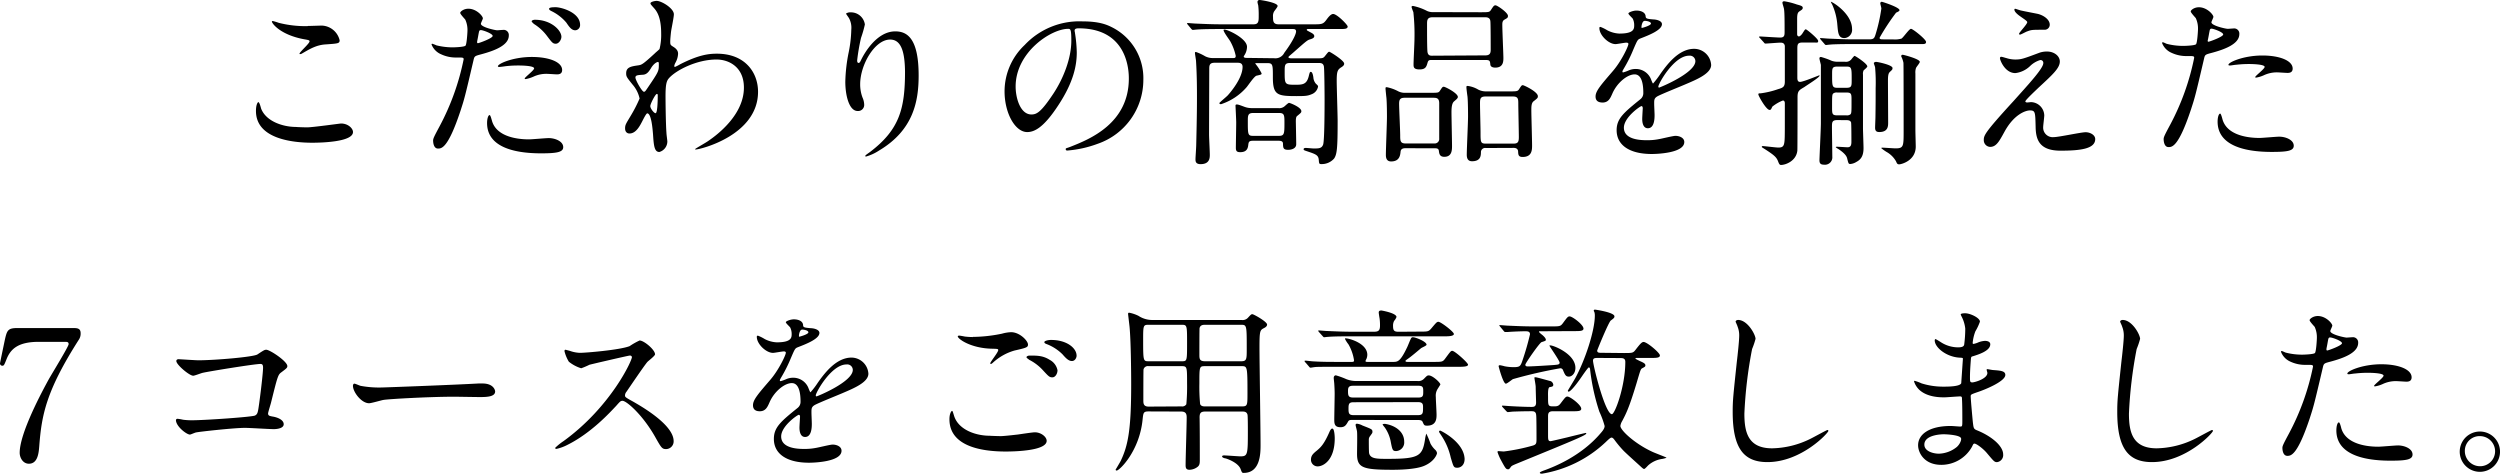
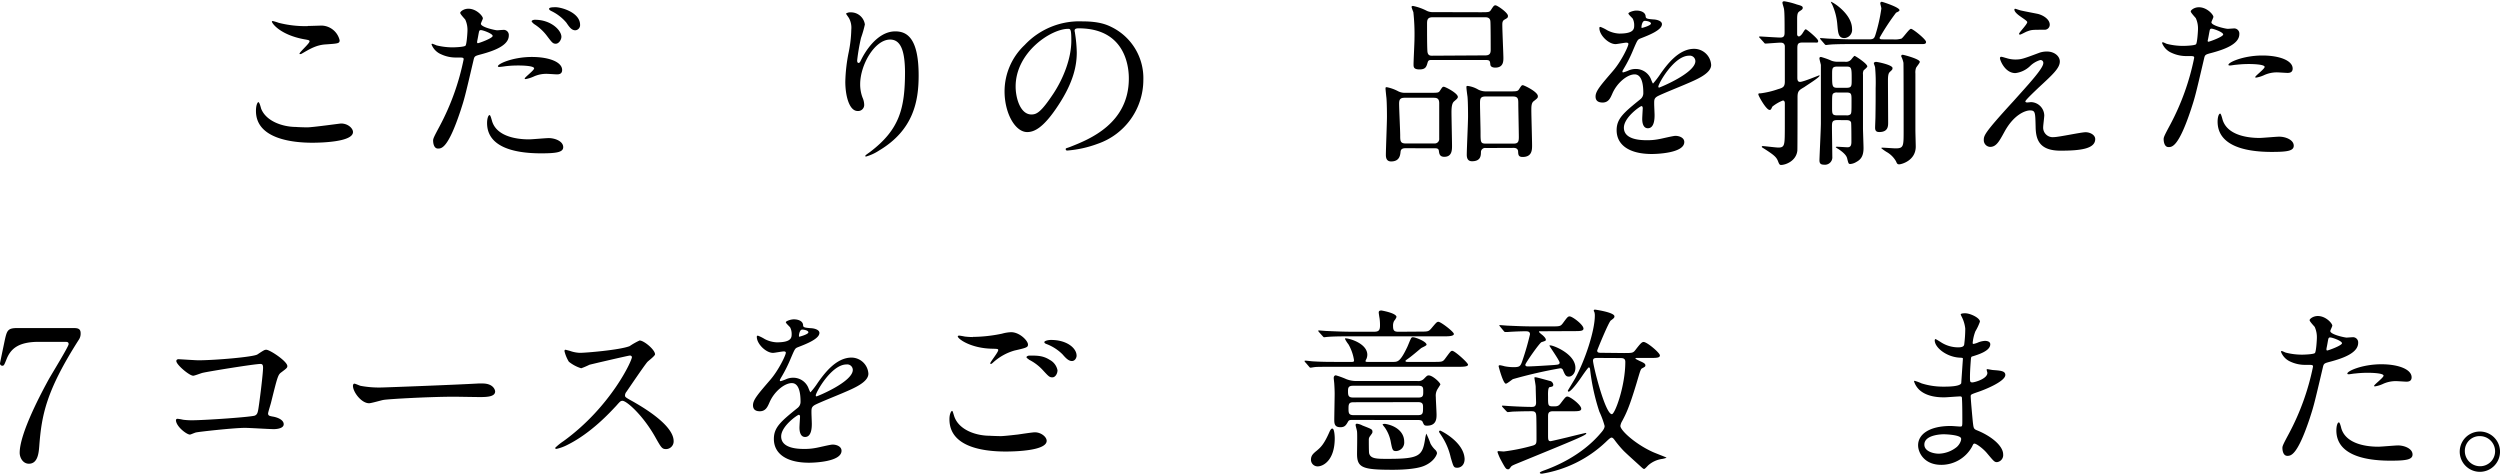
<svg xmlns="http://www.w3.org/2000/svg" viewBox="0 0 647.75 122.77">
  <g id="レイヤー_2" data-name="レイヤー 2">
    <g id="D">
      <path d="M79.57,33c1.41,0,8.55-1,8.79-1,1.83,0,3.1,1.27,3.1,2.21,0,2.54-8,2.77-10.57,2.77-4.66,0-14.57-.84-14.57-8.22,0-1.79.51-2.3.61-2.3.33,0,.66,1.5.75,1.74,1.32,3.29,5.69,4.69,9,4.69C77,32.94,79.1,33,79.57,33Zm.14-26.27c.56,0,3.2-.1,3.71-.1A4.94,4.94,0,0,1,88,10.43c0,.85-.42.85-3.67,1.08-2.39.15-4.13,1.23-5.92,2.26-.47.28-.47.24-.66.24s-.14,0-.14-.1c0-.42,2.59-2.63,2.59-3.19,0-.29-.14-.33-1.51-.57C72.61,9,70.45,6.06,70.45,5.59c0-.14.14-.14.24-.14a14.72,14.72,0,0,1,1.55.47A28.16,28.16,0,0,0,79.71,6.77Z" />
      <path d="M113.93,32.66a63.14,63.14,0,0,0,6.2-17.29c0-.47-.19-.47-1.69-.47a9,9,0,0,1-4.18-.85,4.52,4.52,0,0,1-2.45-2.54.19.19,0,0,1,.19-.18,9.61,9.61,0,0,1,1.08.42,17.52,17.52,0,0,0,4.18.52c.71,0,3-.1,3.34-.43s.52-3.52.52-3.85a6.4,6.4,0,0,0-.57-2.91c-.18-.24-1.31-1.41-1.31-1.74s.89-1.08,2.11-1.08c2.12,0,3.76,1.92,3.76,2.49,0,.23-.51,1.17-.51,1.41,0,.89,3.76,1.69,4.23,1.69.18,0,1.22-.1,1.45-.1a1.34,1.34,0,0,1,1.55,1.46c0,2.63-4,4-7.09,4.84-1.6.43-1.79.47-2,1.32-2.39,10.24-2.44,10.29-3.43,13.35-3.24,9.77-4.93,9.77-5.83,9.77-1.12,0-1.26-1.55-1.26-2.07S112.47,35.39,113.93,32.66Zm9.91-21.47c.24,0,3.81-1.27,3.81-1.88S125.11,7.8,124.6,7.8c-.29,0-.43.1-.52.57-.19.94-.19,1.08-.42,2.2C123.61,10.9,123.56,11.19,123.84,11.19Zm3.58,19.92c1,4.09,6.06,5,9.63,5,.8,0,4.37-.33,5.12-.33,1.6,0,3.76.8,3.76,2.35,0,1.32-1.74,1.6-5.73,1.6-7.62,0-14-1.92-14-7.85,0-1.08.28-2.06.66-2.06C127.09,29.8,127.37,31,127.42,31.11ZM137.8,14.76c4.47,0,7.85,1.31,7.85,3.38,0,1.13-1,1.13-1.36,1.13s-2.26-.14-2.63-.14a7.89,7.89,0,0,0-3.48.75,8.42,8.42,0,0,1-2,.61c-.09,0-.23,0-.23-.14,0-.33,2.44-2.12,2.44-2.63,0-.71-3.33-.75-4-.75a27.87,27.87,0,0,0-3.38.18c-.28.05-1.37.19-1.55.19s-.38,0-.43-.09C128.68,16.64,132.77,14.76,137.8,14.76Zm7.66-5.22c0,.75-.66,1.79-1.45,1.79s-1-.33-2.4-2.17a12.49,12.49,0,0,0-3.2-2.91c-.19-.14-.66-.56-.66-.75s.43-.38.85-.38C142.78,5.12,145.46,7.85,145.46,9.54Zm4.84-3.1a1.34,1.34,0,0,1-1.22,1.41c-1,0-1.6-.89-2.35-2a11.76,11.76,0,0,0-3.9-3c-.47-.23-.56-.42-.56-.56,0-.42,1.08-.42,1.78-.42C145.65,1.93,150.3,3.29,150.3,6.44Z" />
-       <path d="M174.46,12.13c1.23.75,1.23,1.5,1.23,1.83a5.18,5.18,0,0,1-.66,2.25,2.69,2.69,0,0,0-.33.9.21.21,0,0,0,.19.23,10.34,10.34,0,0,0,1.36-.7c4.65-2.35,7.19-2.73,9.49-2.73,7.33,0,10.67,4.89,10.67,9.87,0,11.28-15,14.95-16.12,14.95-.09,0-.19,0-.19-.1s3-1.78,3.48-2.16c2.35-1.6,9.17-6.77,9.17-13.77,0-5.36-3.91-7.28-7.1-7.28-5.17,0-10.53,2.81-12.32,4.84-.61.7-.89,1.5-.89,4.7,0,1,.05,7,.24,9.49,0,.37.23,1.93.23,2.21a2.86,2.86,0,0,1-2.07,2.72c-1.31,0-1.45-1.69-1.64-4.56-.09-1-.38-5.45-1.5-5.45-.24,0-.85,1.18-1.23,1.93-.7,1.36-1.69,3.29-3.38,3.29-.56,0-1.13-.38-1.13-1.32s.24-1.22,1.41-3.19a35.81,35.81,0,0,0,2.35-4.56,8.25,8.25,0,0,0-1.83-3.62c-1.51-1.88-1.65-2.07-1.65-2.91,0-1.6,1.27-1.79,3.2-2.07.8-.14,1.08-.19,4.23-3.1.23-.24,1.17-1,1.22-1.13a15.33,15.33,0,0,0,.42-4c0-4.18-1.08-5.73-1.88-6.62s-.89-1-.89-1.22c0-.38,1.13-.62,1.6-.62,1.27,0,4.46,1.93,4.46,3.48,0,.71-.61,3.67-.7,4.28s-.24,2.21-.24,2.73C173.66,11.61,173.71,11.66,174.46,12.13Zm-5.82,5.59c-.43.66-.94,1.55-2,1.64-1.5.1-2,.14-2,.75s1.69,3.67,2.21,3.67c.28,0,.42-.23.94-1,2.91-4.27,2.91-4.37,2.91-6.06,0-.38,0-.61-.18-.66S169.43,16.35,168.64,17.72Zm-.15,9.77c0,.61.94,1.84,1.37,1.84s.56-2.54.56-4.7c0-.19-.09-.29-.23-.29C169.81,24.34,168.49,26.93,168.49,27.49Z" />
      <path d="M230.63,10.25c-4,0-7.76,6.57-7.76,11.56a9.66,9.66,0,0,0,.61,3.47,4.75,4.75,0,0,1,.43,1.79,1.57,1.57,0,0,1-1.7,1.69c-2.16,0-3.19-3.9-3.19-7.61a42.25,42.25,0,0,1,.85-7.47,32.73,32.73,0,0,0,.7-6A5.19,5.19,0,0,0,220,4.75c-.09-.19-.8-1.13-.8-1.23a1.94,1.94,0,0,1,1.27-.32,3.64,3.64,0,0,1,3.62,3.14,28.91,28.91,0,0,1-1,3.48,51.24,51.24,0,0,0-1,5.83c0,.14,0,.66.37.66s.52-.57.85-1.18c.52-1,3.71-7,8.65-7,2.91,0,6.06,1.55,6.06,11.42,0,6.62-1.32,14.14-10.25,19.45a12.24,12.24,0,0,1-3.38,1.56c-.09,0-.19,0-.19-.15s.1-.23,1.18-1c7.7-5.83,9.11-11.28,9.11-20.87C234.43,13.39,233.49,10.25,230.63,10.25Z" />
      <path d="M278.43,8c0,.14.09.33.09.52a35.55,35.55,0,0,1,.47,5.07c0,3.15-.7,7.52-4.84,13.77-3.76,5.74-6.16,6.86-8,6.86-3.1,0-5.87-4.84-5.87-10.57a16.54,16.54,0,0,1,5.22-12,19.43,19.43,0,0,1,15-6.11c4.27,0,6.25.84,7.56,1.5a14.73,14.73,0,0,1,8.18,13.68,17.52,17.52,0,0,1-11.84,16.54,29,29,0,0,1-7.8,1.74c-.19,0-.47,0-.47-.33s.09-.19,1.27-.66c4.88-1.93,15.08-6,15.08-17.67,0-1.83-.19-13-13-13C278.47,7.33,278.43,7.71,278.43,8ZM263.15,22.42c0,3,1.22,7.24,4.09,7.24,1.36,0,2.49-.57,5.73-5.46,2.5-3.8,4.61-9,4.61-13.67,0-2.82-.19-3.06-.8-3.06C272.32,7.47,263.15,13.54,263.15,22.42Z" />
-       <path d="M330.17,15.09a2.54,2.54,0,0,0,2.59-1.41c2.72-3.67,3.05-5.17,3.05-5.5,0-.66-.47-.66-.94-.66h-18.8c-1.08,0-4.32,0-6,.14-.15,0-.85.09-1,.09s-.24-.09-.42-.28l-.9-1.08c-.18-.23-.18-.23-.18-.33s0-.09.14-.09c.32,0,1.78.14,2.11.14,2.12.09,4.23.19,6.39.19h8.6c1.32,0,1.32-.85,1.32-2.21A20.09,20.09,0,0,0,326,1.36a5.08,5.08,0,0,1-.19-.84.52.52,0,0,1,.61-.52c.24,0,4.61.66,4.61,1.55,0,.33-.94,1.36-1,1.6a2.35,2.35,0,0,0-.19,1.22c0,1,0,1.93,1.41,1.93h9c2.26,0,2.59,0,3.53-1.32.28-.37,1-1.36,1.64-1.36,1,0,3.76,2.82,3.76,3.24,0,.66-.8.66-2.11.66H339.2c-.52,0-.61,0-.61.19s.09.19.94.66c.56.28,1,.56,1,1s-.52.66-1,.8c-.8.24-.85.28-4.47,3.48-1.08.94-1.22,1-1.22,1.17s.19.29.75.29h7.1c1,0,1.22-.1,1.6-.57.79-1,.89-1.13,1.12-1.13s3.86,2.26,3.86,3.06c0,.23,0,.52-.8,1-.94.61-1.13,1.12-1.13,3.52,0,1.65.24,8.88.24,10.34,0,6.91-.15,8.69-.94,9.78a4.28,4.28,0,0,1-3.2,1.41c-.66,0-.66-.1-.75-1.13-.1-1.22-.85-1.46-2.92-2.16-.89-.29-1-.33-1-.57s.23-.33.56-.33,1.74.14,2,.14c1.36,0,2.12,0,2.49-1s.38-9.78.38-11.66c0-1.64-.05-8.22-.19-8.65-.19-.8-.75-.84-1.36-.84h-7.38c-1.41,0-1.41.56-1.41,2.3,0,3.1,0,3.34,2.54,3.34,2,0,3.1,0,3.66-2.07.28-1.13.33-1.27.57-1.27s.51.33.66,1.41a2.8,2.8,0,0,0,.65,1.65c.52.47.57.56.57.75a2.62,2.62,0,0,1-1.7,2c-1,.42-1.64.47-3.85.47-5,0-6.16-.23-6.16-4.89,0-3.29,0-3.66-1.5-3.66h-2.87s-.18,0-.18.14A13.37,13.37,0,0,1,326.88,19c0,.28,0,.33-1.31.61-.61.14-2.21,2.58-2.59,3A14.85,14.85,0,0,1,316.36,27c-.24,0-.43-.14-.43-.28s1.84-1.64,2.17-2c.61-.66,3.85-4.42,3.85-7.38,0-1-.75-1.08-1.27-1.08h-6c-1.36,0-1.36.8-1.36,1.64,0,.19-.05,14.24-.05,16.92,0,.85.19,4.51.19,5.27s0,2.44-2.39,2.44c-1.32,0-1.32-.8-1.32-1.27s.19-3.1.19-3.71c.19-7.9.19-10.58.19-12.41s0-5.59-.24-9.3c0-.33-.28-1.79-.28-2.12s.28-.23.33-.23a13.08,13.08,0,0,1,2.3,1.08,4.37,4.37,0,0,0,2.21.47h5.08c.32,0,.65,0,.65-.57a13.59,13.59,0,0,0-1.36-3.66c-.23-.47-1.79-2.45-1.79-3,0-.15.19-.15.24-.15.85,0,5.83,2.31,5.83,4.47a4.1,4.1,0,0,1-.52,1.93c-.28.47-.33.51-.33.65s.28.29.61.29Zm-5.5,21.38c-1,0-1.12.28-1.22.89-.09.85-.23,2.07-2.11,2.07-.85,0-1.13-.28-1.13-1.13s.09-5.54.09-6.58c0-.7-.18-4.18-.18-4.32s0-.33.33-.33.61.09,2,.61a5.34,5.34,0,0,0,2,.33h6.72a2.13,2.13,0,0,0,1.6-.42c.18-.14,1-.94,1.22-.94s3.19,1.13,3.19,2.16c0,.33-.09.42-1,1.17-.29.19-.43.47-.43,1.51,0,.05.1,4.93.1,5.87,0,1.37-1.74,1.46-2.07,1.46-1.32,0-1.32-.52-1.36-1.6,0-.75-.76-.75-1.23-.75Zm0-7.19c-1.36,0-1.36.7-1.36,2.11,0,3.43,0,3.81,1.36,3.81h6.72c1.36,0,1.41-.56,1.41-3.29,0-2,0-2.63-1.36-2.63Z" />
      <path d="M364.3,38.4c-.52,0-1.32,0-1.41.89s-.24,2.54-2.45,2.54c-1,0-1.36-.66-1.36-1.69,0-1.41.28-8.28.28-9.83,0-.56,0-3.47-.14-5-.05-.37-.23-2.16-.23-2.3,0-.33,0-.42.32-.42a10.53,10.53,0,0,1,3,1.08,3.78,3.78,0,0,0,1.92.37h6.07c2.16,0,2.44.05,2.81-.56.62-.94.66-1,1-1s3.62,1.65,3.62,2.64c0,.37-.47.7-1,1.17s-.65,1.51-.65,2.82.14,7.29.14,8.65c0,1.08,0,2.87-2,2.87-1.23,0-1.32-.85-1.41-1.56s-.71-.65-1.32-.65Zm7.33-1.23a1.17,1.17,0,0,0,1.27-1.31V26.74c0-1.41-.8-1.41-1.65-1.41h-7.33c-1.17,0-1.41.52-1.41,1.55,0,1.27.28,7,.28,8.18,0,1.36,0,2.11,1.37,2.11Zm11.89-34c2.16,0,2.4,0,2.77-.57.71-1.08.8-1.22,1.22-1.22s3.2,1.88,3.2,2.73c0,.47-.14.56-.94,1-.52.33-.52.85-.52,1.36,0,1.37.28,7.62.28,8.51s0,2.54-2.11,2.54c-.42,0-1.18-.1-1.27-.76-.09-1-.14-1.22-1.27-1.22H371c-.71,0-.94.05-1.13.75-.28.94-.47,1.7-2.07,1.7s-1.55-.71-1.55-1.37c0-.94.24-5.49.24-6.53a52.37,52.37,0,0,0-.29-6.95,12.81,12.81,0,0,1-.47-1.32c0-.23.24-.28.38-.28a13.83,13.83,0,0,1,3.66,1.31,3.71,3.71,0,0,0,1.65.29Zm1.36,11.18c1.27,0,1.36-.75,1.36-1.5,0-.47,0-7-.09-7.38-.09-1-1-1-1.41-1H371.21c-1.42,0-1.46.76-1.46,1.79,0,2.3,0,5.69.09,7s.94,1.17,1.46,1.17Zm.1,24a1.08,1.08,0,0,0-1.27,1.08c0,1-.14,2.35-2.31,2.35-1,0-1.36-.66-1.36-1.69,0-1.41.33-8.32.33-9.92,0-.38,0-3.67-.14-5.12-.05-.33-.28-2-.28-2.4s.09-.38.37-.38a7.08,7.08,0,0,1,2.68.94,4.44,4.44,0,0,0,2.16.47h5.64c2.21,0,2.45,0,2.82-.61.57-.89.66-1,.94-1s3.9,1.69,3.9,2.86c0,.43-.09.52-1.12,1.32-.57.47-.57,1.41-.57,2.3,0,1.32.19,7.71.19,9.12,0,1.13,0,3-2.44,3-1.13,0-1.13-.61-1.18-1.41,0-.1,0-.94-1.13-.94ZM384.88,25c-1.41,0-1.41.7-1.41,1.92s.14,6.3.14,7.38c0,2.54,0,2.91,1.37,2.91h7.19c1.17,0,1.36-.51,1.36-1.69,0-1.36-.14-7.38-.14-8.6S393.39,25,392,25Z" />
      <path d="M413.41,25c0-1.41,1.32-2.91,4.51-6.62,2.12-2.45,4-6.35,4-7,0-.28-.33-.33-.52-.33-.47,0-2.4.38-2.82.38-1.78,0-4.18-2.3-4.18-4.14,0-.14,0-.32.28-.32a11,11,0,0,1,1.79.89,7.48,7.48,0,0,0,3.1.84c3.85,0,3.85-1.26,3.85-2.2a3.72,3.72,0,0,0-.37-1.65c-.14-.23-1.13-1.08-1.13-1.36s1.22-.75,2.07-.75c1.12,0,2.3.42,2.39,1.45.05.61.24.71,2.12.85.33,0,2.11.23,2.11,1.22,0,1.55-3.43,2.87-5.59,3.71-.71.29-.75.38-1.79,2.78a35.72,35.72,0,0,1-2.53,5.07c-.24.42-.33.57-.33.75a.17.17,0,0,0,.19.19,9.16,9.16,0,0,0,1.45-.52,4.5,4.5,0,0,1,1.84-.37,4.23,4.23,0,0,1,4,2.87c.33.79.38.89.47.89a22.44,22.44,0,0,0,1.93-2.54c1.55-2.16,4.6-6.44,8.69-6.44a4.43,4.43,0,0,1,4.42,4.18c0,2.21-3.71,3.76-6.63,5-1.17.52-6.48,2.64-7.33,3.15s-.8,1-.8,2c0,.42.1,2.39.1,2.82,0,.75,0,3.43-1.74,3.43-1.27,0-1.46-1.55-1.46-2.4,0-.47.14-2.73.14-2.77s0-.57-.33-.57-4.56,2.92-4.56,5.6c0,3.24,4.7,3.24,6.07,3.24a15.08,15.08,0,0,0,3-.28c.66-.1,3.67-.85,4.28-.85,1,0,2.3.47,2.3,1.6,0,2.91-7.28,3.1-8.41,3.1-6,0-9.12-2.44-9.12-6.16,0-3,1.79-4.51,6.21-8.08a2,2,0,0,0,.7-1.64c0-2.12-.37-4.75-2.25-4.75s-4.56,2.16-5.78,5c-.52,1.18-1,2.3-2.54,2.3C414.3,26.55,413.41,26.27,413.41,25Zm12-17.76c.09,0,2.35-.61,2.35-1.13s-1.18-.71-1.6-.71c-.66,0-.85,1.32-.85,1.51S425.3,7.24,425.4,7.24Zm4.27,15.22c0,.1.05.24.19.24s9.4-3.76,9.4-6.86a1.44,1.44,0,0,0-1.64-1.41C433.71,14.43,429.67,21.71,429.67,22.46Z" />
      <path d="M456,9.87c-.19-.19-.23-.24-.23-.28s.09-.14.18-.14c.47,0,4.47.28,5.31.28,1.13,0,1.13-.66,1.13-1.55,0-2.4,0-4.8-.14-5.74,0-.28-.42-1.45-.42-1.73s.19-.38.47-.38a18,18,0,0,1,3.29.84c1.08.29,1.5.43,1.5.85s-.33.56-.75.85-.7.47-.7,2v4c0,.33.18.57.47.57s.7-.52.79-.61c.71-1.09.76-1.23,1-1.23s3.19,2.45,3.19,3-.23.42-1.26.42H467c-1.31,0-1.31.57-1.31,1.79V20c0,.52,0,1.22.7,1.22.85,0,4.84-1.69,4.93-1.69s.15,0,.15.05c0,.47-3.15,2.39-4,3-1.36.8-1.73,1-1.73,2.63s0,13.49-.05,13.86c-.33,2.68-3.06,3.67-4.23,3.67-.33,0-.47-.19-.71-.8-.42-1.17-.94-1.69-3.76-3.48-.47-.28-.51-.33-.51-.42s.09-.19.23-.19c.43,0,3.43.38,4,.38s1.27,0,1.51-.85.23-1.78.23-7.85V26.79c0-.14,0-.75-.51-.75a10.47,10.47,0,0,0-2.73,1.59c-.33.71-.38.85-.71.85-.89,0-2.91-3.67-2.91-4s.19-.29.52-.29a22.12,22.12,0,0,0,4.56-1.08c1.31-.37,1.78-.61,1.78-2,0-.66,0-9,0-9.21-.15-.85-.76-.85-1.23-.85s-3.38.24-3.8.24c-.19,0-.28-.14-.43-.33Zm20.07,21.24c-1.41,0-1.41.57-1.41,1.88s.09,6.49.09,7.57a1.92,1.92,0,0,1-2.16,2.11c-.84,0-1.17-.33-1.17-1.12s.37-8.13.37-9.64c0-2,0-14.19,0-15.09-.05-.28-.38-1.45-.38-1.69s.14-.37.42-.37a19.61,19.61,0,0,1,2.77,1,4.9,4.9,0,0,0,1.7.24H478a1.84,1.84,0,0,0,1.59-.52c.14-.14.76-1,.94-1s3.29,2,3.29,2.73c0,.23-.8.89-.94,1a2,2,0,0,0-.18,1.13V33.23c0,.8.14,4.41.14,5.12,0,2.11-.71,3-1.88,3.62a3.49,3.49,0,0,1-1.51.52c-.47,0-.51-.05-.84-1.41-.1-.38-.29-1.13-2.26-2.45a4.71,4.71,0,0,1-.7-.47c0-.14.23-.14.28-.14.47,0,2.39.14,2.77.14.89,0,1-.66,1-1.46s0-4.74-.09-5c-.23-.57-.85-.57-1.27-.57ZM490.4,10.2a6.08,6.08,0,0,0,2.25-.19c.47-.23,2-2.54,2.49-2.54s3.9,2.73,3.9,3.39-.61.56-1.88.56h-17.1c-4.14,0-5.5.09-5.93.14-.18,0-.84.1-1,.1s-.28-.1-.42-.29l-.94-1.08c-.15-.23-.19-.23-.19-.33s0-.09.19-.09c.32,0,1.73.14,2.06.14,2.31.09,4.23.19,6.44.19h4c1.17,0,1.36-.28,1.64-1.13a43.05,43.05,0,0,0,1.55-6.86c0-.24-.28-1.18-.28-1.36a.38.38,0,0,1,.42-.38c.14,0,4.56,1.41,4.56,2.16,0,.24-.37.42-.89.66A59.06,59.06,0,0,0,487,9.78c0,.42.38.42,1,.42Zm-12.51-.33c-1.59,0-1.64-1.36-1.83-3.38a15.66,15.66,0,0,0-1.36-5.36,2.91,2.91,0,0,1-.33-.66c0-.24,5.5,2.91,5.5,7.05A2.13,2.13,0,0,1,477.89,9.87Zm-1.78,7.38c-1.41,0-1.41.42-1.41,2.07,0,3.05,0,3.43,1.41,3.43h2.25c1.41,0,1.41-.43,1.41-2.07,0-3.1,0-3.43-1.41-3.43Zm2.3,12.64a1.54,1.54,0,0,0,1-.23c.32-.29.32-.62.32-3.62,0-1.7,0-2.07-1.36-2.07h-2.35a1.5,1.5,0,0,0-1,.23c-.33.29-.33.61-.33,3.62,0,1.65,0,2.07,1.36,2.07Zm11.28-11.28c-.28.28-.52.56-.52,2.21s.05,9.35.05,10.9c0,.94,0,2.49-2.3,2.49-.8,0-1.08-.37-1.08-1.12,0-.43.09-2.4.09-2.78.05-3.52.05-3.9.05-7.47a44.41,44.41,0,0,0-.14-5.36c0-.19-.33-.94-.33-1.13s.42-.32.56-.32c.43,0,4.28.79,4.28,1.59C490.35,18,490.3,18.05,489.69,18.61ZM493,14.19c.19,0,4.42,1.08,4.42,1.84,0,.32-.94,1.36-1,1.64a3.56,3.56,0,0,0-.14,1.36V33.74c0,.71.09,3.67.09,4.23,0,3.72-3.8,4.61-4.27,4.61s-.57-.14-.85-.8a6.47,6.47,0,0,0-2.49-2.44,11.77,11.77,0,0,1-1.31-.94c0-.14.18-.14.28-.14.51,0,2.91.18,3.38.18,2.12,0,2.12-.51,2.12-4.56,0-1.22,0-17.06-.05-17.62a6.41,6.41,0,0,0-.57-1.64C492.6,14.29,492.75,14.19,493,14.19Z" />
      <path d="M528.37,13.68a5.91,5.91,0,0,1,2-.33c1.88,0,3.33,1.17,3.33,2.58,0,1.69-1.78,3.34-5.45,6.72-.52.52-3.48,3.25-3.48,3.62,0,.19.24.28.47.28s.9-.09,1-.09a3.54,3.54,0,0,1,3.43,3.43c0,.47-.28,2.59-.28,3a2.47,2.47,0,0,0,2.72,2.64c1.32,0,7.1-1.27,8.27-1.27s2.49.7,2.49,1.78c0,2.54-3.9,3-9,3-5.59,0-6.39-3-6.44-6.2-.09-3.81-.09-4.23-1.5-4.23-.94,0-4.05.85-6.63,5.64-1.32,2.4-2.07,3.81-3.67,3.81A1.73,1.73,0,0,1,514,36.38c0-1.27,0-1.79,7.71-10.2,4-4.47,7.71-8.46,7.71-9.83a.72.72,0,0,0-.8-.79A6.33,6.33,0,0,0,526,17.11a6.65,6.65,0,0,1-3.81,1.83c-2.73,0-4-3.38-4-3.85,0-.19.09-.38.33-.38s1.22.33,1.31.33a7.54,7.54,0,0,0,2.3.38C523.67,15.42,524.14,15.27,528.37,13.68Zm-4.89-11c.71.19,4,.8,4.61.94,1.55.42,3,1.5,3,2.77a1.31,1.31,0,0,1-1.31,1.32c-3.29,0-3.39,0-4.52.42-.33.09-1.64.85-1.92.85a.22.22,0,0,1-.19-.24c0-.33,2.11-2.44,2.11-3,0-.28-.75-.75-1.74-1.45-1.45-1-1.59-1.55-1.59-1.79a.21.21,0,0,1,.18-.23C522.22,2.26,523.25,2.63,523.48,2.68Z" />
      <path d="M562.31,32.29a63.26,63.26,0,0,0,6.2-17.3c0-.47-.19-.47-1.69-.47a9,9,0,0,1-4.18-.84,4.54,4.54,0,0,1-2.45-2.54.2.2,0,0,1,.19-.19c.19,0,.89.38,1.08.42a17,17,0,0,0,4.18.52c.71,0,3-.09,3.34-.42s.52-3.53.52-3.86a6.42,6.42,0,0,0-.57-2.91c-.18-.24-1.31-1.41-1.31-1.74s.89-1.08,2.11-1.08c2.12,0,3.76,1.93,3.76,2.49,0,.24-.51,1.18-.51,1.41,0,.89,3.76,1.69,4.23,1.69.18,0,1.22-.09,1.45-.09a1.34,1.34,0,0,1,1.55,1.46c0,2.63-4,4-7.09,4.84-1.6.42-1.79.47-2,1.31-2.39,10.25-2.44,10.29-3.43,13.35-3.24,9.77-4.93,9.77-5.83,9.77-1.12,0-1.26-1.55-1.26-2.06S560.85,35,562.31,32.29Zm9.91-21.48c.24,0,3.81-1.27,3.81-1.88s-2.54-1.5-3-1.5c-.29,0-.43.09-.52.56-.19.94-.19,1.08-.42,2.21C572,10.53,571.94,10.81,572.22,10.81Zm3.58,19.93c1,4.08,6.06,5,9.63,5,.8,0,4.37-.33,5.12-.33,1.6,0,3.76.8,3.76,2.35,0,1.36-1.74,1.6-5.73,1.6-7.61,0-14-1.93-14-7.85,0-1.08.28-2.07.66-2.07C575.47,29.42,575.75,30.6,575.8,30.74Zm10.38-16.36c4.47,0,7.85,1.32,7.85,3.39,0,1.12-1,1.12-1.36,1.12s-2.26-.14-2.63-.14a7.92,7.92,0,0,0-3.48.75,7.91,7.91,0,0,1-2,.61c-.09,0-.23,0-.23-.14,0-.32,2.44-2.11,2.44-2.63,0-.7-3.33-.75-4-.75a27.91,27.91,0,0,0-3.38.19c-.28,0-1.37.19-1.55.19s-.38,0-.43-.1C577.06,16.26,581.15,14.38,586.18,14.38Z" />
      <path d="M18.89,85c1,0,2,0,2,1.31a2.8,2.8,0,0,1-.52,1.79c-8.41,13.21-9.59,19.41-10.2,27.54-.14,1.69-.37,4.51-2.68,4.51-1.6,0-2.39-1.64-2.39-2.82,0-5.17,5.87-16,7.47-18.94.8-1.45,5.21-8.6,5.21-9.21s-.37-.61-1.22-.61H10.06c-5.41,0-7.33,1.88-8.37,4.51C1.08,94.62,1,94.76.61,94.76A.59.59,0,0,1,0,94.15c0-.14,1.08-5.22,1.22-5.93C1.79,85.64,2,85,4.46,85Z" />
      <path d="M51.42,93.35c4.23,0,14.24-.85,15.27-1.51,1.69-1.12,1.88-1.22,2.3-1.22.94,0,5.46,3,5.46,4.23,0,.42-.15.57-1.6,1.65-.85.61-1,1.31-2.63,7.84-.1.43-.76,2.5-.76,2.78,0,.61.43.66,1.13.8,1.18.18,2.92.8,2.92,2s-2.17,1.27-2.54,1.27c-1.18,0-6.39-.33-7.47-.33-2.92,0-11.85,1-12.6,1.17-.28,0-1.46.57-1.69.57-.85,0-3.62-2.12-3.62-3.76a.38.38,0,0,1,.42-.33,11.83,11.83,0,0,1,1.41.24,16.78,16.78,0,0,0,2.4.14c3.24,0,15.56-.85,16.26-1.23s.75-.84,1.08-3.19c.57-4.14,1-8.23,1-9.17,0-.79-.19-1-.71-1-1.45,0-13.11,1.88-14.94,2.3-.42.09-2.07.75-2.45.75-1,0-4.37-2.86-4.37-3.8,0-.38.33-.48.57-.48S50.62,93.35,51.42,93.35Z" />
      <path d="M124,99.36c.28,0,.8,0,1,0,2.87,0,3.29,1.73,3.29,2.06,0,1.32-1.92,1.46-3.9,1.46-1.08,0-5.78-.09-6.72-.09-6.48,0-17.24.61-18.37.84-.57.1-3.1.85-3.67.85-2,0-4.18-2.92-4.18-4.51,0-.28.14-.57.37-.57s1.37.52,1.6.57a26.05,26.05,0,0,0,5.74.42C100.77,100.35,117.17,99.74,124,99.36Z" />
      <path d="M163.14,92.13c-.33,0-10.2,2.3-10.44,2.39a19.08,19.08,0,0,1-2.11.9,9.62,9.62,0,0,1-3.2-1.7A9.54,9.54,0,0,1,146.26,91c0-.24.05-.38.29-.38,0,0,1.08.28,1.22.33a8.44,8.44,0,0,0,2.49.47c1.6,0,10.43-.75,12.88-1.74a17.74,17.74,0,0,1,2.58-1.46c1.13,0,4,2.4,4,3.58,0,.42-1.73,1.69-2,2-.94,1.12-4.65,6.62-5.4,7.7a1.56,1.56,0,0,0-.38.94c0,.43.1.52,2.07,1.6,2.12,1.22,10.53,6,10.53,10.25a2,2,0,0,1-1.93,2.07c-1.08,0-1.27-.33-2.91-3.25-3.24-5.68-7.38-9.26-8.41-9.26-.47,0-.62.15-1.65,1.32-1.64,1.74-6.44,7-12.55,10.06a11.66,11.66,0,0,1-2.91,1.08c-.1,0-.33,0-.33-.28a14.58,14.58,0,0,1,2.16-1.74c12.27-8.88,17.86-21.06,17.72-21.81A.52.52,0,0,0,163.14,92.13Z" />
      <path d="M195.1,105c0-1.41,1.31-2.91,4.51-6.62,2.11-2.45,4-6.35,4-7,0-.28-.33-.33-.51-.33-.47,0-2.4.38-2.82.38-1.79,0-4.19-2.3-4.19-4.14,0-.14,0-.32.29-.32a10.56,10.56,0,0,1,1.78.89,7.48,7.48,0,0,0,3.1.84c3.86,0,3.86-1.26,3.86-2.2a3.76,3.76,0,0,0-.38-1.65c-.14-.23-1.13-1.08-1.13-1.36s1.22-.75,2.07-.75c1.13,0,2.3.42,2.4,1.45,0,.61.23.71,2.11.85.33,0,2.12.23,2.12,1.22,0,1.55-3.43,2.87-5.6,3.71-.7.29-.75.38-1.78,2.78a36.8,36.8,0,0,1-2.54,5.07c-.23.42-.33.57-.33.75a.17.17,0,0,0,.19.19,9.56,9.56,0,0,0,1.46-.52,4.42,4.42,0,0,1,1.83-.37,4.23,4.23,0,0,1,4,2.87c.33.79.38.89.47.89a20.3,20.3,0,0,0,1.93-2.54c1.55-2.16,4.61-6.44,8.7-6.44A4.43,4.43,0,0,1,225,96.82c0,2.21-3.71,3.76-6.62,5-1.18.52-6.49,2.64-7.33,3.15s-.8,1-.8,2c0,.42.09,2.39.09,2.82,0,.75,0,3.43-1.74,3.43-1.27,0-1.46-1.55-1.46-2.4,0-.47.15-2.73.15-2.77,0-.19,0-.57-.33-.57s-4.56,2.92-4.56,5.6c0,3.24,4.7,3.24,6.06,3.24a15.11,15.11,0,0,0,3-.28c.66-.1,3.66-.85,4.27-.85,1,0,2.31.47,2.31,1.6,0,2.91-7.29,3.1-8.41,3.1-6,0-9.12-2.44-9.12-6.16,0-3,1.78-4.51,6.2-8.08a2,2,0,0,0,.71-1.64c0-2.12-.38-4.75-2.26-4.75s-4.56,2.16-5.78,5c-.52,1.18-1,2.3-2.54,2.3C196,106.55,195.1,106.27,195.1,105Zm12-17.76c.09,0,2.35-.61,2.35-1.13s-1.17-.71-1.6-.71c-.66,0-.84,1.32-.84,1.51S207,87.24,207.08,87.24Zm4.28,15.22c0,.1,0,.24.19.24s9.39-3.76,9.39-6.86a1.44,1.44,0,0,0-1.64-1.41C215.4,94.43,211.36,101.71,211.36,102.46Z" />
      <path d="M259.3,113c.61,0,2.49-.19,4.46-.42.71-.1,3.76-.57,4.37-.57,1.6,0,3.06,1.18,3.06,2.21,0,2.54-8,2.77-10.62,2.77-6.3,0-14.57-1.36-14.57-8.36,0-1.51.51-2.16.66-2.16s.18.09.51,1.17c1.08,3.71,5.64,5.26,9.26,5.26C256.71,112.94,258.83,113,259.3,113Zm-7.24-25.71a38.19,38.19,0,0,0,7.57-.84,9.93,9.93,0,0,1,2.35-.38c2.21,0,4.37,2.21,4.37,3.2,0,.7-.33.84-3.48,1.55a13.83,13.83,0,0,0-5.55,3.1c-.37.33-.42.37-.61.37a.15.15,0,0,1-.14-.14c0-.37,2.07-2.86,2.07-3.43,0-.33-.14-.33-1.6-.37-5.5-.1-8.88-2.54-8.88-3.2,0-.14.23-.19.33-.19s.28,0,1.5.24A18.67,18.67,0,0,0,252.06,87.33ZM272,93.25a3.9,3.9,0,0,1,2,2.68c0,.89-.57,1.84-1.32,1.84s-.94-.19-2.54-1.93a12.25,12.25,0,0,0-3.43-2.59c-.23-.19-.75-.51-.75-.7s.38-.42.8-.42C268.74,92.13,270.25,92.13,272,93.25Zm6.95-1.12c0,.51-.37,1.41-1.22,1.41s-1.55-.71-2.44-1.74a11.8,11.8,0,0,0-4.09-2.64c-.52-.18-.61-.37-.61-.51,0-.33.94-.57,1.74-.57C276.5,88.08,278.94,90.25,278.94,92.13Z" />
-       <path d="M297.6,106.6c-1.36,0-1.36.38-1.55,2.07-.8,8.22-6,13.25-6.72,13.25a.26.26,0,0,1-.28-.23s1.13-1.88,1.32-2.26c1.92-4,2.72-8.13,2.72-19.83,0-3.71-.09-11.42-.42-14.9-.05-.52-.38-3.2-.38-3.29,0-.28,0-.38.33-.38a9.47,9.47,0,0,1,2.35.8,6.54,6.54,0,0,0,3.71,1.08h23a1.86,1.86,0,0,0,1.64-.56c.8-.85.85-.94,1.18-.94s3.8,1.93,3.8,2.68c0,.42-.37.7-.75.89-1.08.57-1.22.61-1.22,5.08,0,3.85.28,21.19.28,25.19,0,2.07,0,7.28-4.37,7.28-.42,0-.47-.09-.8-1-.66-1.69-3.52-2.68-3.95-2.77-.14,0-.84-.19-.84-.47s.33-.29.56-.29c.61,0,3.57.24,4.23.24,1.83,0,1.88-.52,1.88-6.49,0-.61,0-3.9-.09-4.27-.19-.85-.9-.85-1.41-.85h-9.54c-1.27,0-1.51.47-1.46,1.83.05,3.39.05,7.24.05,10.86,0,.89-.14,1.22-.47,1.55a3.54,3.54,0,0,1-2.21.85c-.94,0-1-.61-1-1.23,0-1.73.28-10.38.28-12.36,0-1-.33-1.5-1.45-1.5Zm8.56-13c1.41,0,1.41,0,1.41-4.75,0-4.56,0-4.7-1.41-4.7H297.6c-1.41,0-1.41.19-1.41,4.09,0,5.36.05,5.36,1.46,5.36Zm0,11.7a1.22,1.22,0,0,0,1.22-.56,51,51,0,0,0,.19-5.5c0-4.18,0-4.37-1.41-4.37H297.6a1.15,1.15,0,0,0-1.31.84c-.05.24-.05,6.87-.05,8,0,.75,0,1.64,1.36,1.64Zm6.06-21.15c-.61,0-1.22.1-1.41.85-.05.28-.05,5.69-.05,6.81s0,1.79,1.46,1.79h9.35c1.46,0,1.46-.52,1.46-3.2,0-6.25,0-6.25-1.55-6.25Zm0,10.72c-1.46,0-1.46.14-1.46,4.46a47.15,47.15,0,0,0,.19,5.36c.24.61.94.61,1.27.61h9.59c1.41,0,1.41-.33,1.41-3.43,0-6.91-.05-7-1.51-7Z" />
      <path d="M360.91,93.77c1.22,0,1.88,0,3.71-3.85.19-.38.8-2,1-2.26a.45.45,0,0,1,.47-.28c.71,0,3.53,1.13,3.53,1.93,0,.28-1.27.75-1.46.94-.85.7-2.49,2.11-3.38,2.72-.52.38-.62.42-.62.57s.15.23.57.23h6.67c2.16,0,2.4,0,3-.8,1.36-1.83,1.5-2.07,1.88-2.07.66,0,4.09,3.11,4.09,3.58s-.94.56-2.45.56H346.48c-4.13,0-5.45,0-5.92.09-.14,0-.84.14-1,.14s-.29-.14-.43-.33l-.8-.93a1.56,1.56,0,0,1-.33-.43c0-.09.1-.14.19-.14.33,0,1.79.19,2.07.19,2.3.14,4.23.14,6.44.14h3.48c.42,0,.65,0,.65-.42a11.77,11.77,0,0,0-1.45-4.14,7.58,7.58,0,0,1-.9-1.41c0-.09.05-.14.15-.14,1,0,5.64,1.32,5.64,4.28a2.83,2.83,0,0,1-.24,1.08,2.17,2.17,0,0,0-.23.52c0,.23.28.23.61.23Zm-15.08,19.79c0,5.73-3,7.28-4.42,7.28a1.72,1.72,0,0,1-1.74-1.69c0-1.18.61-1.65,1.69-2.54.8-.7,1.69-1.46,3.1-4.7.19-.42.52-1.08.9-.8S345.83,113,345.83,113.56Zm22-27.64c2.11,0,2.3,0,3-.8,1.31-1.55,1.45-1.74,1.87-1.74.62,0,4,2.59,4,3.15s-1.36.61-2.12.61H350c-4.14,0-5.45.1-5.92.14-.19,0-.85.1-1,.1s-.24-.14-.42-.33l-.9-1c-.18-.24-.23-.29-.23-.33s.09-.1.19-.1c.33,0,1.74.14,2.06.14,2.31.1,4.23.19,6.44.19h5.88c1.27,0,1.46-.56,1.46-1.69a12.68,12.68,0,0,0-.1-1.69c-.05-.28-.23-1.37-.23-1.6,0-.47.37-.52.7-.52.05,0,3.9.66,3.9,1.69a3.2,3.2,0,0,1-.61,1,2.59,2.59,0,0,0-.28,1.32c0,1.17.28,1.5,1.41,1.5Zm-17.58,22.89c-.38,0-.7,0-.94.38-.56,1-.89,1.5-2,1.5-1.32,0-1.6-.66-1.6-1.83,0-1,.1-5.74.1-6.82,0-.89-.05-1.88-.1-2.58,0-.24-.14-1.27-.14-1.51,0-.56.33-.7.56-.7a20.77,20.77,0,0,1,2.73,1,7.14,7.14,0,0,0,2.77.47h15.61a2,2,0,0,0,1.69-.56c.75-.75.84-.89,1.27-.89,1,0,3,1.88,3,2.35,0,.05-.76,1.22-.8,1.31a3.24,3.24,0,0,0-.38,1.93c0,.66.19,3.85.19,4.56,0,.94,0,2.87-2.45,2.87-.75,0-.79-.15-1.17-1-.19-.47-.85-.47-1.41-.47ZM367.54,103c1.22,0,1.22-.56,1.22-1.55s0-1.5-1.22-1.5h-17c-1.22,0-1.27.61-1.27,1.41,0,1.12.1,1.64,1.32,1.64Zm-16.87,1.22c-1.18,0-1.27.52-1.27,1.6s0,1.74,1.27,1.74H367.4c1.31,0,1.31-.56,1.31-2,0-.71,0-1.37-1.27-1.37Zm4.93,7.66c0,.33-.09.38-.66,1.18a1.41,1.41,0,0,0-.28.84c0,.62,0,3.29.09,3.58.38,1.41,2,1.41,4.8,1.41,8.13,0,9-.71,9.68-5.08a8.24,8.24,0,0,1,.33-1.46,22.48,22.48,0,0,1,1.08,2.59,6.36,6.36,0,0,0,1.22,1.6,1.48,1.48,0,0,1,.47.84c0,.38-.75,2.26-3.38,3.34-2.26.94-6.63,1-8.09,1-7.84,0-9.25-.52-9.25-4.14,0-.94.09-4.89,0-5.73,0-.28-.37-1.46-.37-1.74s.19-.33.37-.33a4.12,4.12,0,0,1,1.41.47C355.32,111.16,355.6,111.21,355.6,111.86Zm8.23,2.59a2.22,2.22,0,0,1-2.07,2.4c-.94,0-1-.24-1.46-2.64a9.52,9.52,0,0,0-1.5-3.47,6,6,0,0,1-.57-.76c0-.14.47-.23.85-.14C361.43,110.27,363.83,111.77,363.83,114.45Zm15.65,4.42c0,1.74-1.13,2.3-1.88,2.3-1,0-1-.28-1.7-2.59a16.92,16.92,0,0,0-2.49-5.82c-.51-.76-.56-.85-.56-.94s.14-.28.28-.28,5.45,2.58,6.25,6.53A5.6,5.6,0,0,1,379.48,118.87Z" />
      <path d="M389.35,105.52c-.19-.24-.19-.24-.19-.33s0-.09.14-.09c.38,0,1.93.14,2.26.14,1.41.09,3.9.19,5.21.19.57,0,1.23,0,1.23-1.13,0-.24-.1-3.43-.1-4s-.33-2.16-.33-2.4.28-.14.38-.14c.28,0,3.57.94,3.85,1a1.18,1.18,0,0,1,.66.94c0,.47-.42.51-.94.61s-.42,1.92-.42,2.58c0,2.16,0,2.4,1.31,2.4.94,0,1.37,0,1.93-.75,1.22-1.6,1.36-1.79,1.79-1.79.7,0,3.57,2.16,3.57,3.15,0,.66-.85.66-2.49.66h-4.89c-1.22,0-1.22.7-1.22,1.45v4.61c0,1.22,0,1.69.65,1.69.19,0,3.72-.84,4.38-1,.94-.24,4.6-1.13,4.7-1.13s.18.05.18.09c0,.47-1.83,1.23-18.37,8-.66.29-1,.43-1.18.71-.42.56-.47.61-.7.61-.57,0-.71-.24-2-2.63a13.25,13.25,0,0,1-.76-1.84c0-.23.19-.23.29-.23s1.17.09,1.36.09a49.85,49.85,0,0,0,7.57-1.55c.89-.28.89-.66.89-1.88,0-.7,0-5.78-.09-6-.05-1-.76-1-1.18-1-2.58,0-4.32.09-4.75.09-.18,0-1.31.14-1.41.14s-.23-.09-.42-.28Zm9.91-19.69c-.42,0-.51,0-.51.14s.7.7.84.8c.33.28.94.84.94,1.27,0,.23-.09.28-1.12.61-.52.19-4.19,5.45-4.19,5.83s.24.46.66.46c1.32,0,6.11-.32,6.82-.37.89-.09,1.4-.09,1.4-.61s-2.63-4.23-2.63-4.37.14-.1.24-.1c.8,0,6.48,2.21,6.48,5.83,0,1.41-.89,2.26-1.69,2.26s-1-.43-1.55-1.74a.72.72,0,0,0-.7-.42A120.26,120.26,0,0,0,392,98.23c-.28.15-1.5,1.18-1.83,1.18-.71,0-1.88-4.42-1.88-4.56s.23-.23.33-.23a11.24,11.24,0,0,1,1.22.28,12.37,12.37,0,0,0,2.3.23c1.65,0,1.83-.23,2.35-1.78a69.8,69.8,0,0,0,1.93-6.72c0-.76-.57-.8-1.27-.8-1,0-3.2.09-4.51.19l-.61,0c-.19,0-.29-.09-.43-.28l-.89-1.08c-.19-.24-.23-.24-.23-.33s0-.09.18-.09c.33,0,1.79.14,2.07.14,2.16.09,4.23.19,6.44.19h4.75c2.16,0,2.39,0,3-.8,1.18-1.6,1.32-1.79,1.79-1.79.7,0,3.57,2.16,3.57,3.15,0,.66-.89.66-2.54.66Zm21.48,5.64c2.12,0,2.4,0,3-.8,1.17-1.51,1.64-2.07,2.11-2.07.9,0,4.23,2.82,4.23,3.48s-.94.66-2.49.66h-3.24c-.42,0-.61,0-.61.14s.94.56,1.13.66c.94.42,1.45.65,1.45,1.12,0,.28-.09.38-.84.76-.38.23-.42.37-1.46,3.9-1.93,6.39-2.72,7.89-3.71,9.77a3.34,3.34,0,0,0-.47,1.27c0,1.13,3.76,4.61,8.22,6.67.57.29,3.72,1.46,3.72,1.55s-1,.33-1.13.33a6.83,6.83,0,0,0-3.53,1.6c-.18.14-.89,1-1.12,1s-.52-.29-1.23-.94-3.61-3.25-4.18-3.86a28.28,28.28,0,0,1-2.3-2.77c-.19-.24-.42-.56-.75-.56s-1,.7-1.6,1.26a31.39,31.39,0,0,1-16.4,8.09c-.14,0-.57,0-.57-.24s1.13-.61,1.37-.7c2.16-.8,9.3-3.53,14.42-9.59.8-.89,1-1.41,1-1.83a23.15,23.15,0,0,0-1.37-3.72,54.3,54.3,0,0,1-2.39-10.85c0-.33-.14-.61-.33-.61s-1.36,1.69-1.65,2.11c-2.49,3.67-3.38,4.18-3.57,4.18a.25.25,0,0,1-.23-.23c0-.09,1.64-2.73,1.92-3.24,2.59-4.75,5.08-12.36,5.08-16.22a2.84,2.84,0,0,0-.14-1c-.05,0-.14-.24-.14-.33s.14-.24.28-.24,5.08.71,5.08,1.74c0,.33-.1.47-.94,1.08-.57.42-3.53,7.66-3.53,7.8,0,.57.52.57,1.08.57Zm-6.62,1.27c-.8,0-1.37,0-1.37.7,0,1.22,3.15,13.87,4.89,13.87.8,0,3.48-7.29,3.48-13.54,0-1-.71-1-1.51-1Z" />
-       <path d="M454.86,87.8a20.29,20.29,0,0,1-.89,2.63,112.89,112.89,0,0,0-2,16.73c0,4.75.89,9,7.19,9a23.19,23.19,0,0,0,9.87-2.44c.7-.33,4.27-2.31,4.46-2.31a.23.23,0,0,1,.24.24c0,.52-7,8.08-15.79,8.08-6.11,0-9-3.52-9-13,0-2.91.1-3.85,1.08-13.06.19-1.55.61-5.41.61-6.72a6,6,0,0,0-.42-2.31c0-.14-.51-1.22-.51-1.27,0-.33.37-.47.65-.47C452.8,82.91,454.86,86.72,454.86,87.8Z" />
-       <path d="M508.35,82.21a7.16,7.16,0,0,1-.33-.71c0-.33.9-.33,1.18-.33,1.27,0,3.8,1.18,3.8,2.17a13.58,13.58,0,0,1-1.17,2.49,10.9,10.9,0,0,0-.71,3c0,.1,0,.28.19.28a5.21,5.21,0,0,0,1.32-.42,5.63,5.63,0,0,1,1.69-.37c.47,0,1.36.14,1.36.89,0,1.74-3.19,2.68-4.51,3.1-.38.09-.47.14-.52.85,0,.14-.23,2.63-.23,4.56,0,1.08,0,1.36.61,1.36s3.9-.94,3.9-2.45c0-.14-.19-.7-.19-.84s.14-.14.24-.14,1.22.23,1.45.23c1.93.14,3.15.24,3.15,1.27,0,1.65-5.21,3.81-7.38,4.51-1.45.52-1.59.57-1.59,1,0,.89.51,6.29.56,6.76.19,1.55.19,1.74,1.18,2.12,3.66,1.5,6.67,4,6.67,6.2a1.83,1.83,0,0,1-1.6,2c-.66,0-.84-.24-2.54-2.26-.94-1.17-2.77-2.54-3.29-2.54-.28,0-.37.24-.61.75a9.09,9.09,0,0,1-8,4.75c-4.41,0-6-3.15-6-5.07,0-2.82,2.86-5,8.46-5,.42,0,2.16.15,2.49.15.51,0,.51-.15.51-1.74,0-.94,0-4.09-.09-5.36,0-.42,0-.71-.47-.71-.66,0-3.48.24-4.09.24-1.08,0-4.37,0-6.48-1.93a5.27,5.27,0,0,1-1.37-2.16c0-.09,0-.19.14-.19a11.55,11.55,0,0,1,1.79.66,18.48,18.48,0,0,0,5.69.85c1.13,0,4.27,0,4.6-.9,0-.14.43-6.3.43-6.34,0-.24-.24-.24-1-.28-3.34-.24-6.3-2.64-6.3-4.47,0-.09.05-.33.19-.33s1.17.66,1.32.75A8.26,8.26,0,0,0,507.36,90c1,0,1.46-.23,1.56-.7a32.59,32.59,0,0,0,.28-4.14A8.81,8.81,0,0,0,508.35,82.21Zm-4.75,30.31c-.09,0-5,0-5,2.68,0,1.79,2.44,2.35,3.75,2.35a7.73,7.73,0,0,0,4.66-1.74c.84-.75,1.27-1.88,1.08-2.3C507.74,112.71,504.45,112.52,503.6,112.52Z" />
-       <path d="M554.5,87.8a20.29,20.29,0,0,1-.89,2.63,112.89,112.89,0,0,0-2,16.73c0,4.75.89,9,7.19,9a23.19,23.19,0,0,0,9.87-2.44c.7-.33,4.27-2.31,4.46-2.31a.23.23,0,0,1,.24.24c0,.52-7,8.08-15.79,8.08-6.11,0-9-3.52-9-13,0-2.91.1-3.85,1.08-13.06.19-1.55.62-5.41.62-6.72a6,6,0,0,0-.43-2.31c0-.14-.52-1.22-.52-1.27,0-.33.38-.47.66-.47C552.44,82.91,554.5,86.72,554.5,87.8Z" />
+       <path d="M508.35,82.21a7.16,7.16,0,0,1-.33-.71c0-.33.9-.33,1.18-.33,1.27,0,3.8,1.18,3.8,2.17a13.58,13.58,0,0,1-1.17,2.49,10.9,10.9,0,0,0-.71,3c0,.1,0,.28.19.28a5.21,5.21,0,0,0,1.32-.42,5.63,5.63,0,0,1,1.69-.37c.47,0,1.36.14,1.36.89,0,1.74-3.19,2.68-4.51,3.1-.38.09-.47.14-.52.85,0,.14-.23,2.63-.23,4.56,0,1.08,0,1.36.61,1.36s3.9-.94,3.9-2.45c0-.14-.19-.7-.19-.84s.14-.14.24-.14,1.22.23,1.45.23c1.93.14,3.15.24,3.15,1.27,0,1.65-5.21,3.81-7.38,4.51-1.45.52-1.59.57-1.59,1,0,.89.51,6.29.56,6.76.19,1.55.19,1.74,1.18,2.12,3.66,1.5,6.67,4,6.67,6.2a1.83,1.83,0,0,1-1.6,2c-.66,0-.84-.24-2.54-2.26-.94-1.17-2.77-2.54-3.29-2.54-.28,0-.37.24-.61.75a9.09,9.09,0,0,1-8,4.75c-4.41,0-6-3.15-6-5.07,0-2.82,2.86-5,8.46-5,.42,0,2.16.15,2.49.15.51,0,.51-.15.51-1.74,0-.94,0-4.09-.09-5.36,0-.42,0-.71-.47-.71-.66,0-3.48.24-4.09.24-1.08,0-4.37,0-6.48-1.93a5.27,5.27,0,0,1-1.37-2.16c0-.09,0-.19.14-.19a11.55,11.55,0,0,1,1.79.66,18.48,18.48,0,0,0,5.69.85c1.13,0,4.27,0,4.6-.9,0-.14.43-6.3.43-6.34,0-.24-.24-.24-1-.28-3.34-.24-6.3-2.64-6.3-4.47,0-.09.05-.33.19-.33s1.17.66,1.32.75A8.26,8.26,0,0,0,507.36,90c1,0,1.46-.23,1.56-.7a32.59,32.59,0,0,0,.28-4.14A8.81,8.81,0,0,0,508.35,82.21Zm-4.75,30.31c-.09,0-5,0-5,2.68,0,1.79,2.44,2.35,3.75,2.35a7.73,7.73,0,0,0,4.66-1.74c.84-.75,1.27-1.88,1.08-2.3C507.74,112.71,504.45,112.52,503.6,112.52" />
      <path d="M593.09,112.29A63.5,63.5,0,0,0,599.3,95c0-.47-.19-.47-1.7-.47a9,9,0,0,1-4.18-.84A4.55,4.55,0,0,1,591,91.14a.2.2,0,0,1,.19-.19c.18,0,.89.38,1.08.42a16.94,16.94,0,0,0,4.18.52c.7,0,3-.09,3.34-.42s.51-3.53.51-3.86a6.52,6.52,0,0,0-.56-2.91c-.19-.24-1.32-1.41-1.32-1.74s.9-1.08,2.12-1.08c2.11,0,3.76,1.93,3.76,2.49,0,.24-.52,1.18-.52,1.41,0,.89,3.76,1.69,4.23,1.69.19,0,1.22-.09,1.46-.09A1.35,1.35,0,0,1,611,88.84c0,2.63-4,4-7.1,4.84-1.6.42-1.78.47-2,1.31-2.4,10.25-2.45,10.29-3.43,13.35-3.25,9.77-4.94,9.77-5.83,9.77-1.13,0-1.27-1.55-1.27-2.06S591.64,115,593.09,112.29ZM603,90.81c.23,0,3.81-1.27,3.81-1.88s-2.54-1.5-3.06-1.5c-.28,0-.42.09-.52.56-.18.94-.18,1.08-.42,2.21C602.77,90.53,602.73,90.81,603,90.81Zm3.57,19.93c1,4.08,6.06,5,9.63,5,.8,0,4.38-.33,5.13-.33,1.6,0,3.76.8,3.76,2.35,0,1.36-1.74,1.6-5.74,1.6-7.61,0-14-1.93-14-7.85,0-1.08.28-2.07.65-2.07C606.25,109.42,606.53,110.6,606.58,110.74ZM617,94.38c4.46,0,7.85,1.32,7.85,3.39,0,1.12-1,1.12-1.37,1.12s-2.25-.14-2.63-.14a7.92,7.92,0,0,0-3.48.75,7.77,7.77,0,0,1-2,.61c-.1,0-.24,0-.24-.14,0-.32,2.45-2.11,2.45-2.63,0-.7-3.34-.75-4-.75a28,28,0,0,0-3.39.19c-.28,0-1.36.19-1.55.19s-.37,0-.42-.1C607.85,96.26,611.94,94.38,617,94.38Z" />
      <path d="M647.75,116.8a5.22,5.22,0,1,1-10.43,0,5.22,5.22,0,0,1,10.43,0Zm-9.11,0a3.94,3.94,0,0,0,3.94,4,3.88,3.88,0,0,0,3.9-3.85,3.94,3.94,0,0,0-4-3.95A3.8,3.8,0,0,0,638.64,116.75Z" />
    </g>
  </g>
</svg>